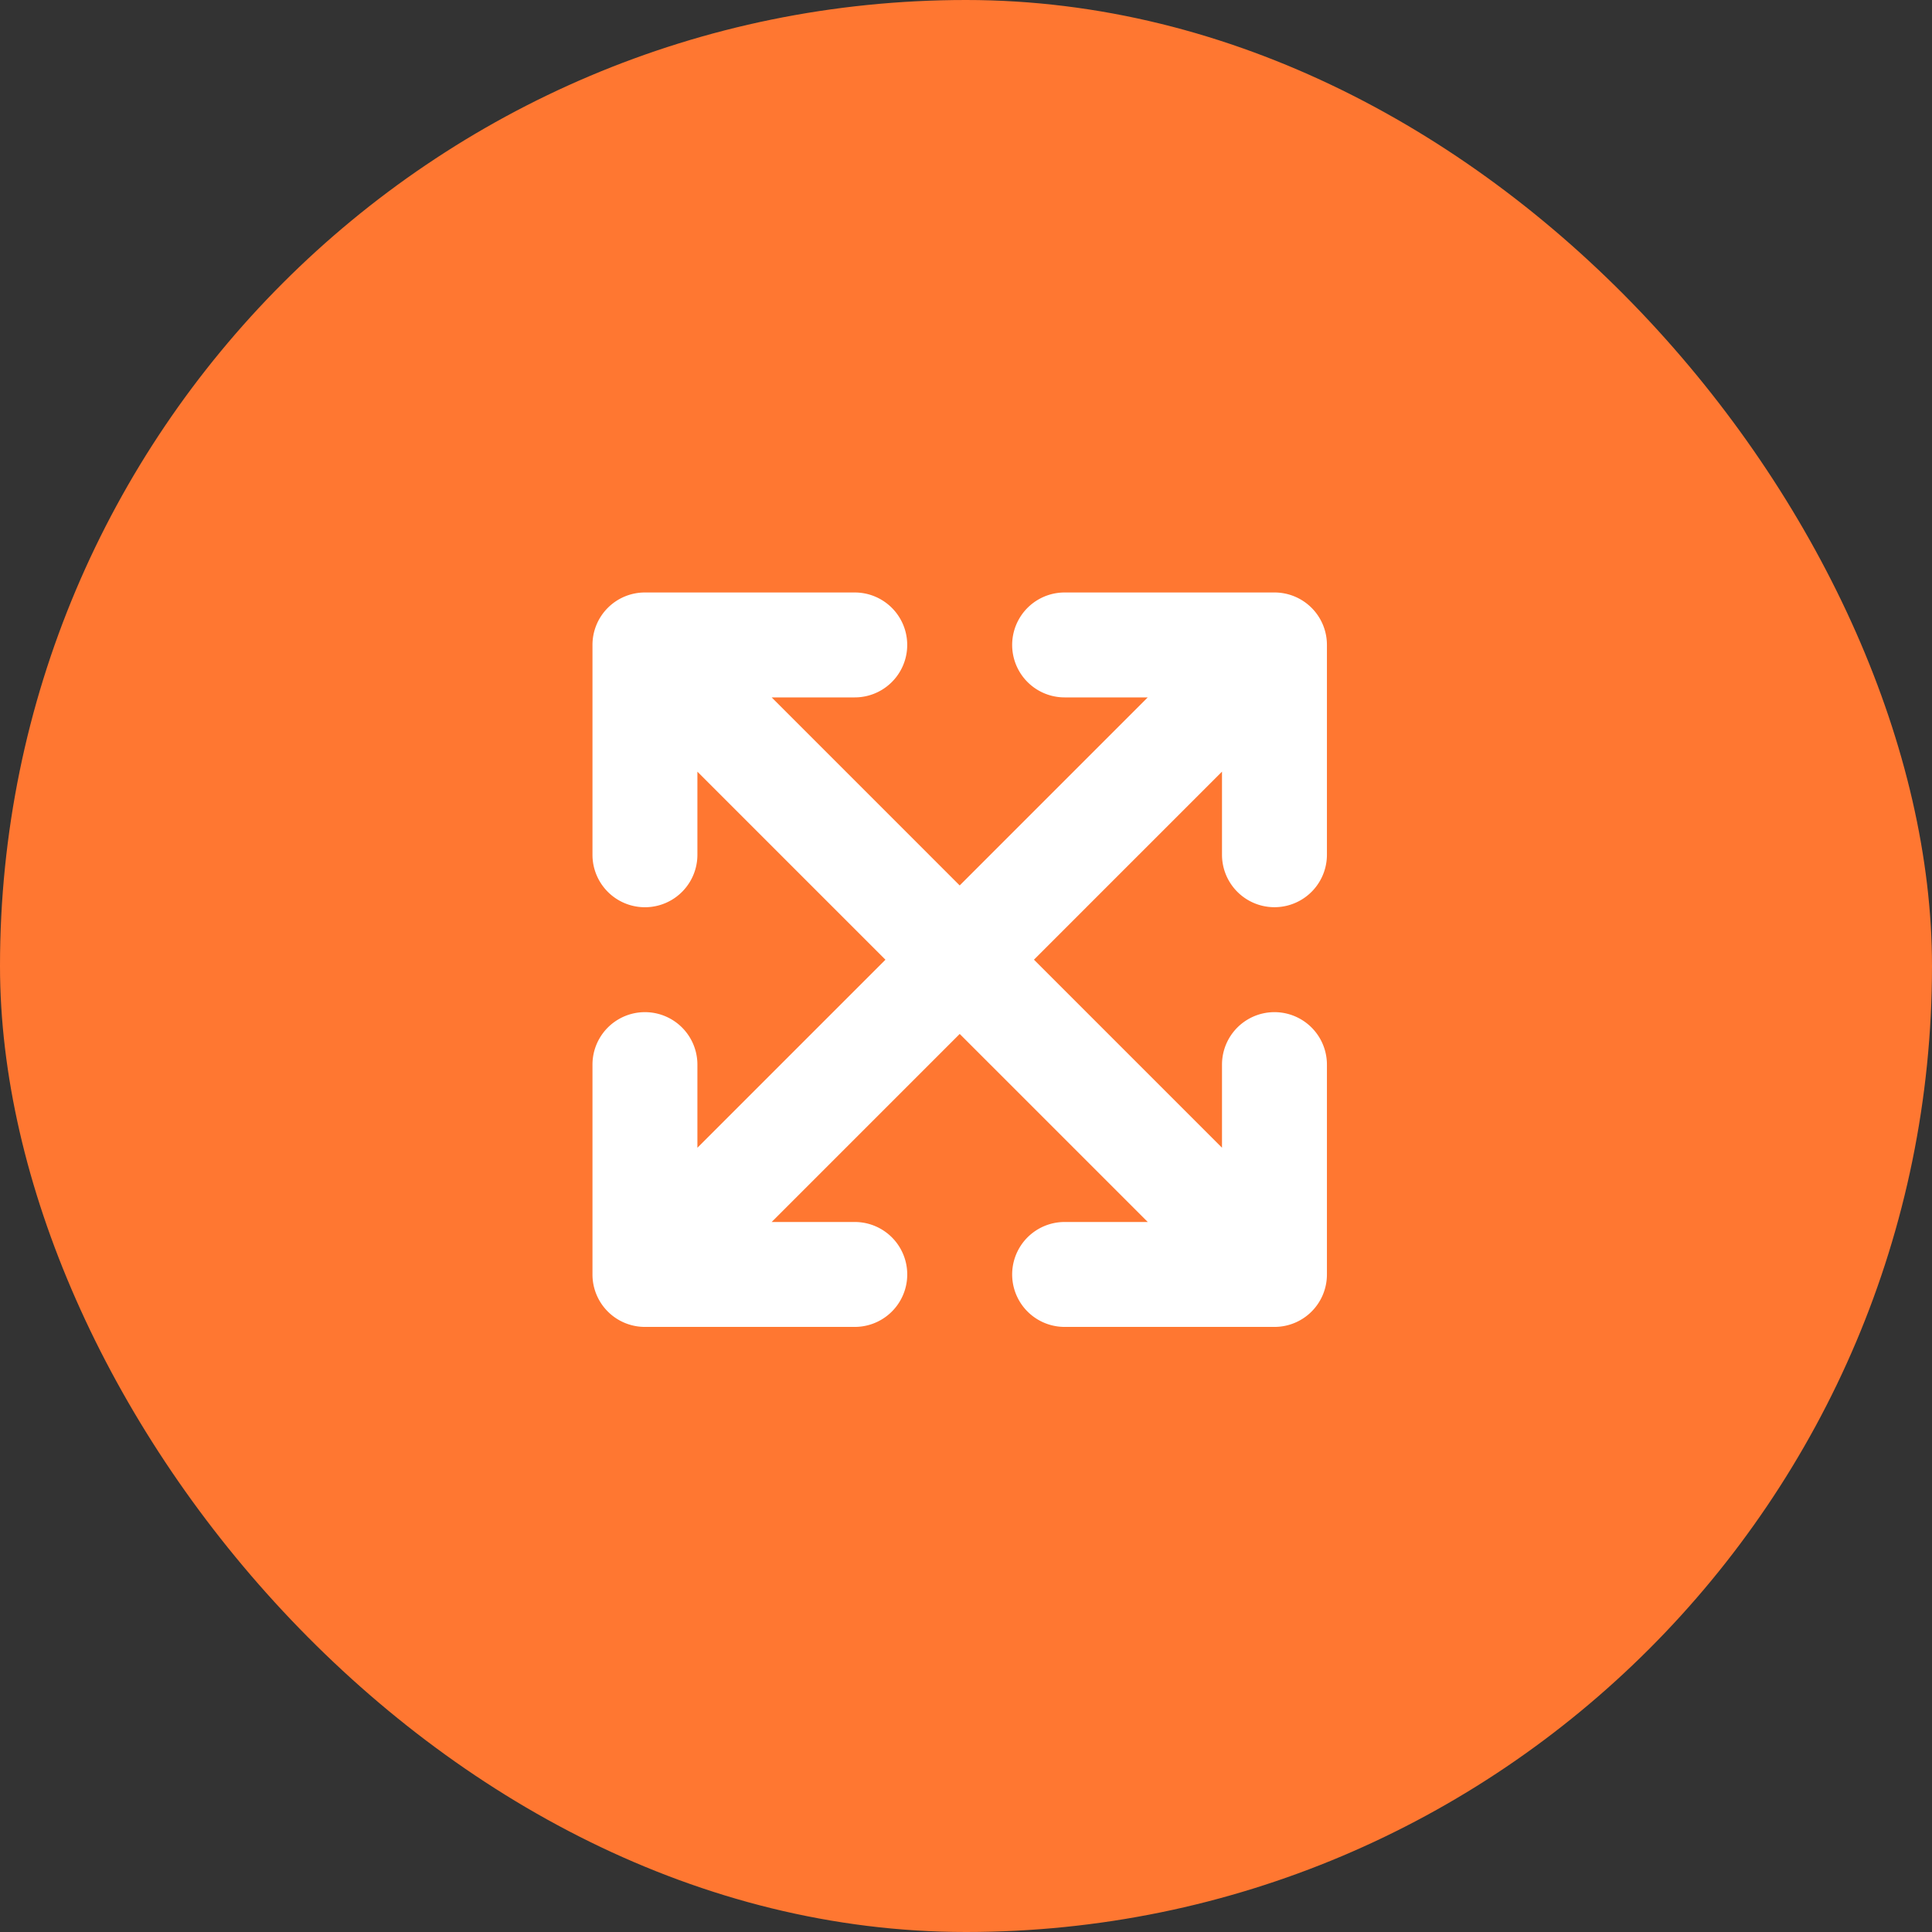
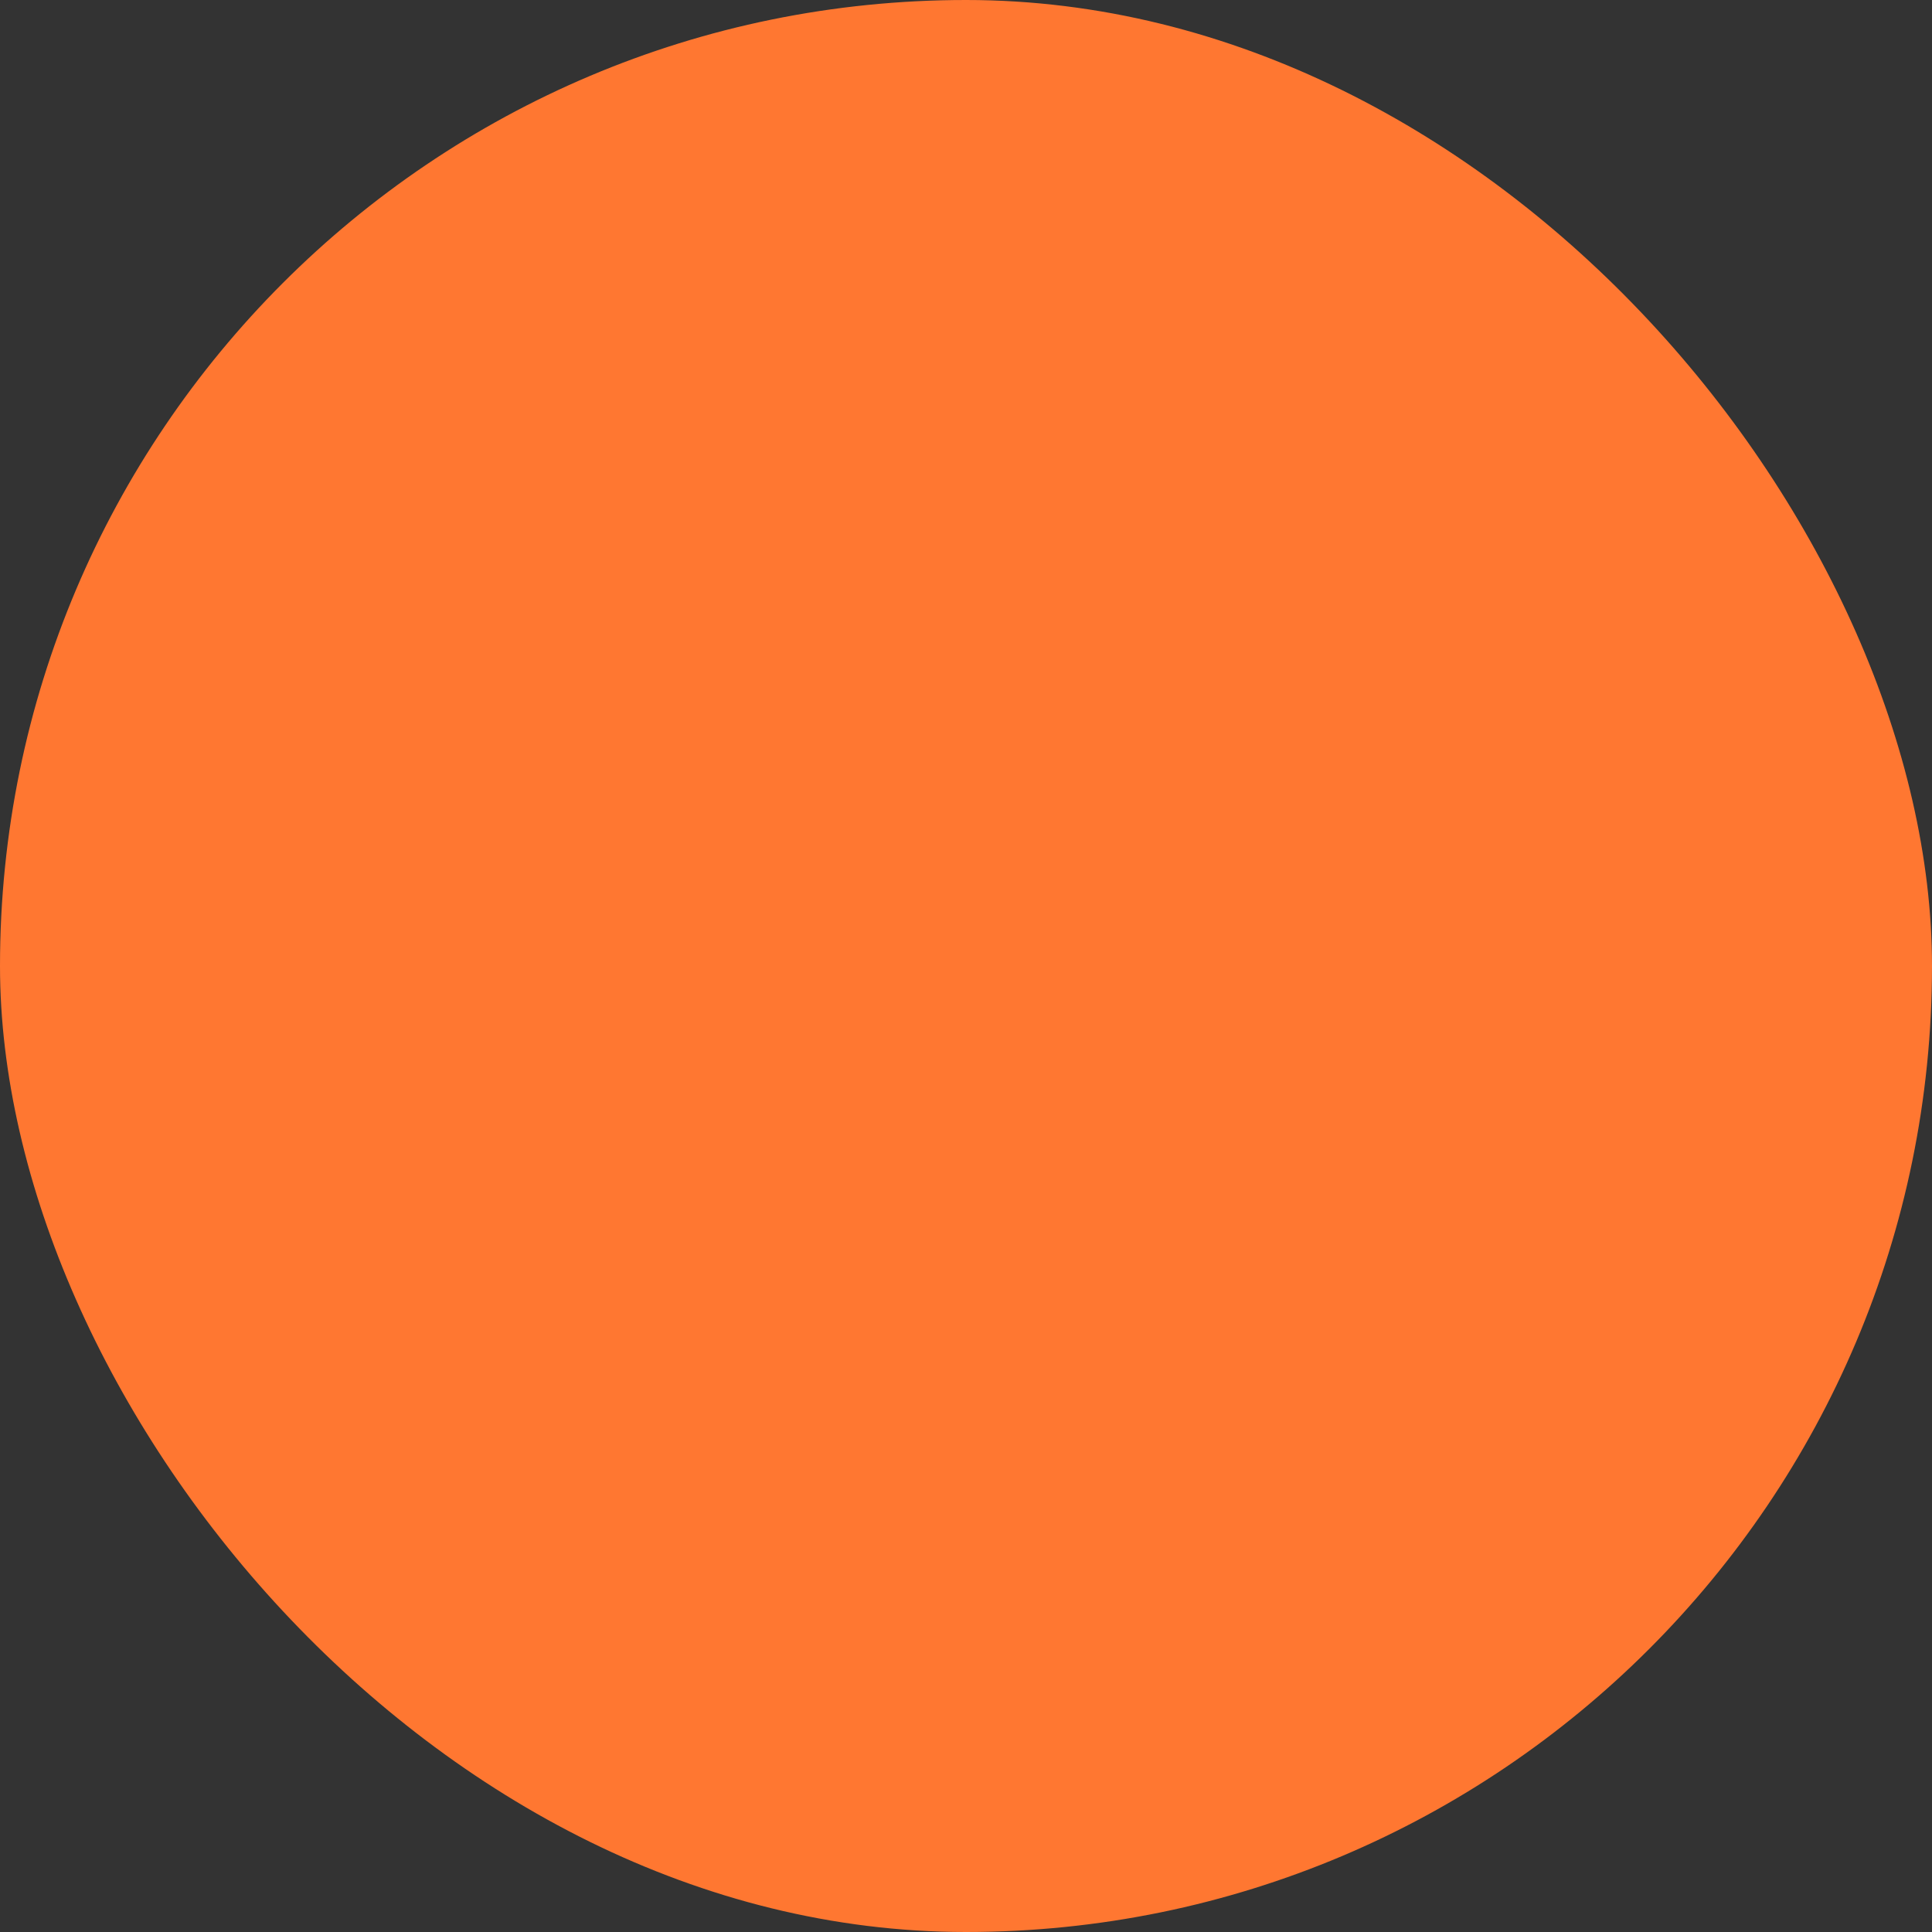
<svg xmlns="http://www.w3.org/2000/svg" width="150" height="150" viewBox="0 0 150 150">
  <rect x="0" y="0" width="150" height="150" fill="#333333" stroke="none" />
  <g id="Group_17423" data-name="Group 17423" transform="translate(-1078 -2900)">
    <g id="Group_17418" data-name="Group 17418" transform="translate(680 2734.842)">
      <rect id="Rectangle_22309" data-name="Rectangle 22309" width="150" height="150" rx="75" transform="translate(398 165.158)" fill="#ff7731" />
    </g>
-     <path id="arrows-maximize-solid" d="M68.657,32a4.073,4.073,0,1,0,0,8.146H75.11l-14.6,14.6-14.6-14.6h6.453a4.073,4.073,0,1,0,0-8.146H36.073A4.069,4.069,0,0,0,32,36.073V52.365a4.073,4.073,0,0,0,8.146,0V45.912l14.6,14.6-14.6,14.6V68.656a4.073,4.073,0,0,0-8.146,0V84.948a4.069,4.069,0,0,0,4.073,4.073H52.365a4.073,4.073,0,1,0,0-8.146H45.912l14.6-14.6,14.6,14.6H68.657a4.073,4.073,0,1,0,0,8.146H84.949a4.069,4.069,0,0,0,4.073-4.073V68.656a4.073,4.073,0,0,0-8.146,0v6.453l-14.6-14.6,14.6-14.6v6.453a4.073,4.073,0,0,0,8.146,0V36.073A4.069,4.069,0,0,0,84.949,32Z" transform="translate(1092 2914)" fill="#fff" />
  </g>
</svg>